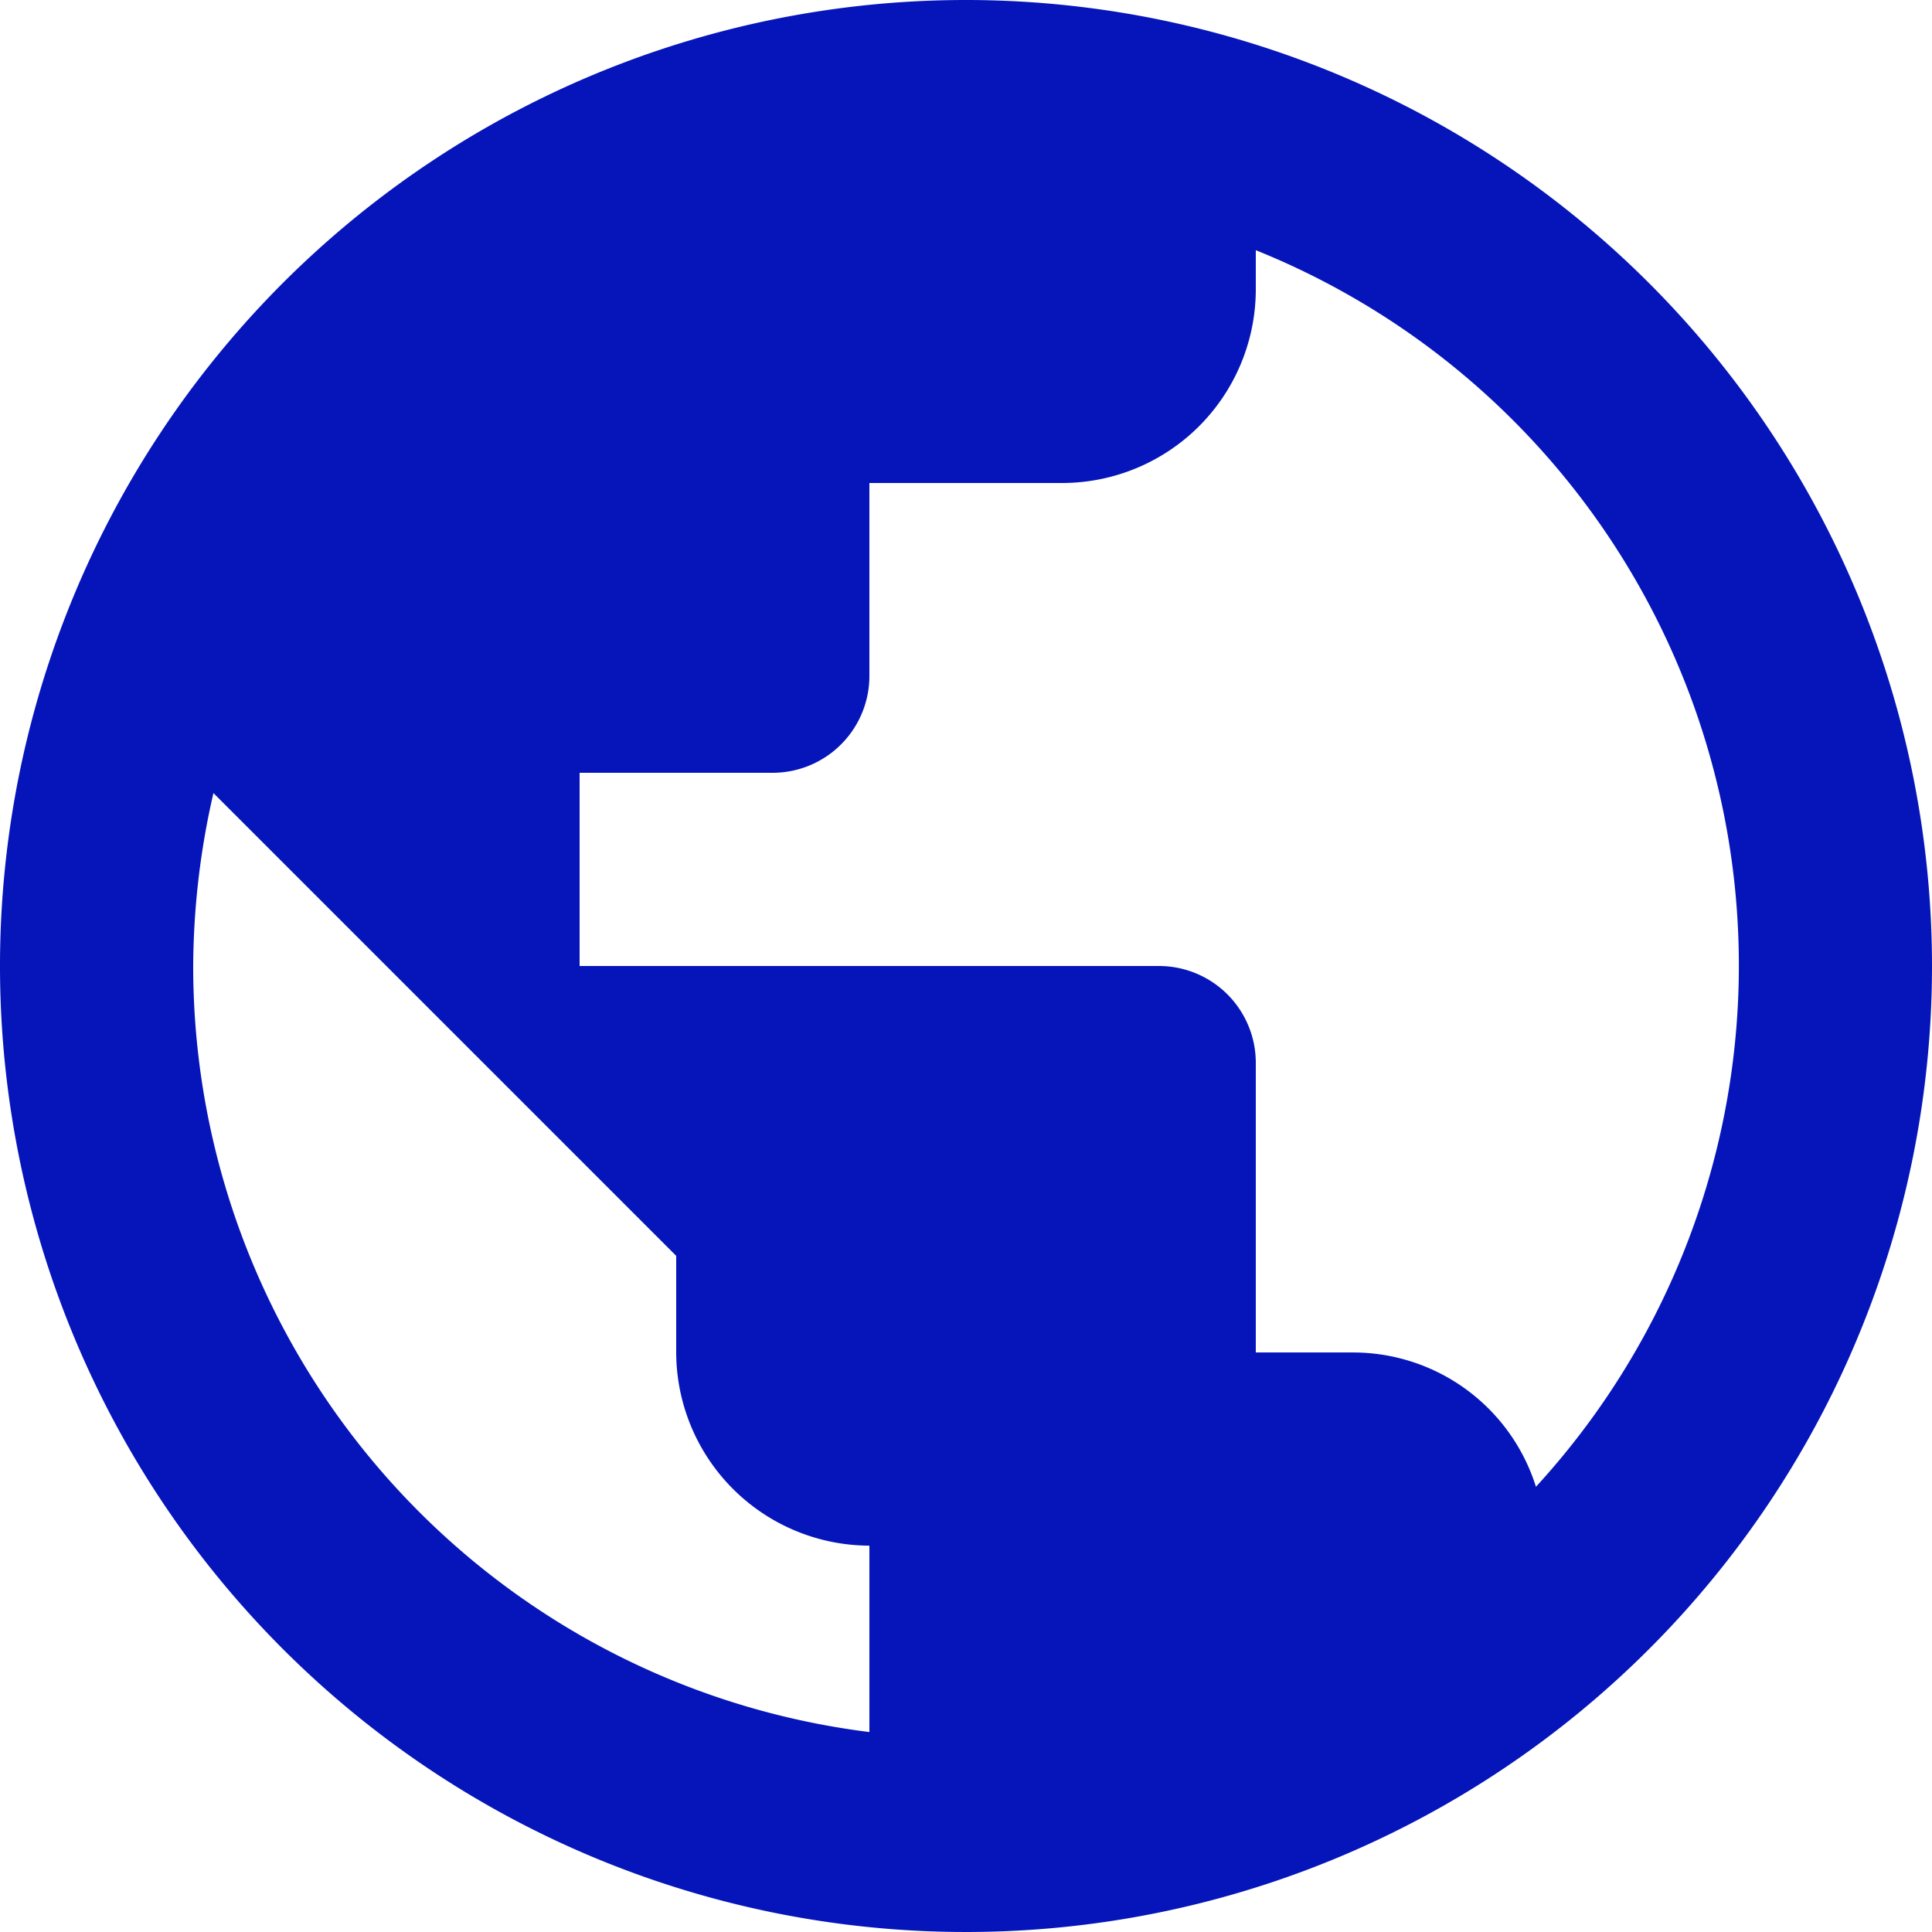
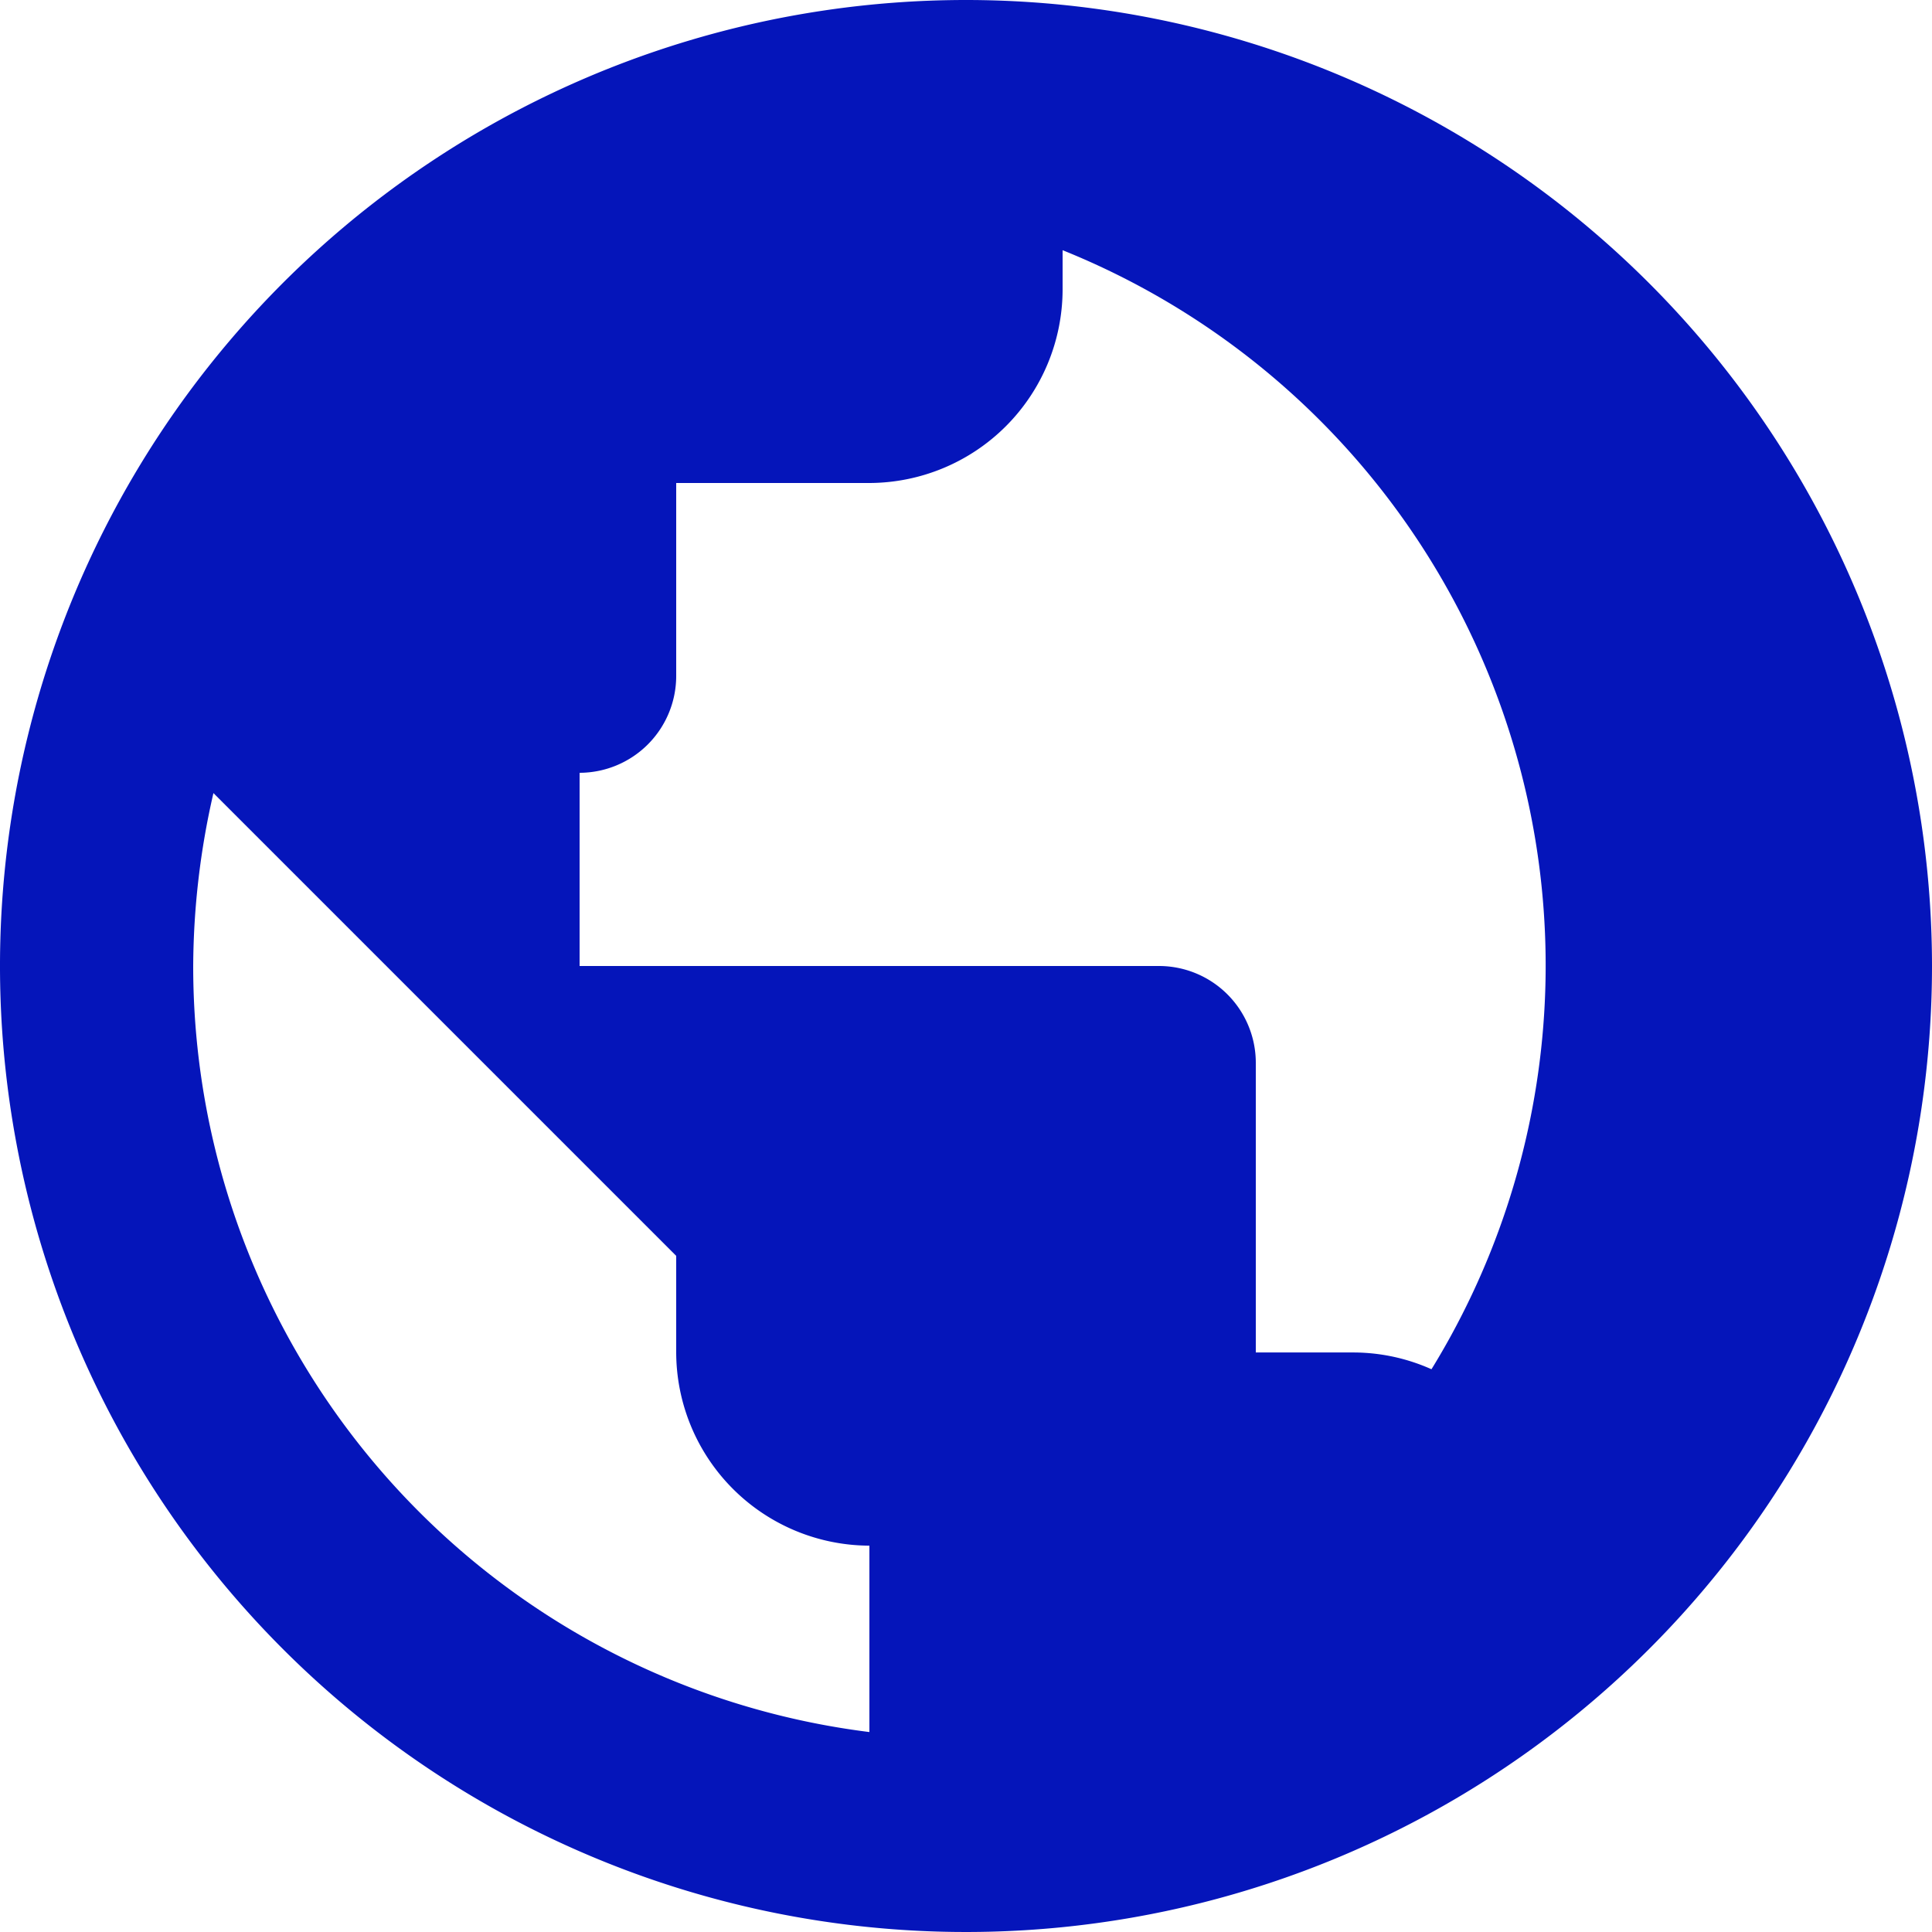
<svg xmlns="http://www.w3.org/2000/svg" width="76.4" height="76.4" viewBox="0 0 76.4 76.4">
-   <path id="Icon_material-public" data-name="Icon material-public" d="M41.2,3A38.2,38.2,0,1,0,79.4,41.2,38.214,38.214,0,0,0,41.2,3ZM37.38,71.493A30.516,30.516,0,0,1,10.64,41.2a31.011,31.011,0,0,1,.8-6.838l18.3,18.3v3.82a7.662,7.662,0,0,0,7.64,7.64Zm26.358-9.7a7.579,7.579,0,0,0-7.258-5.31H52.66V45.02a3.831,3.831,0,0,0-3.82-3.82H25.92V33.56h7.64a3.831,3.831,0,0,0,3.82-3.82V22.1h7.64a7.663,7.663,0,0,0,7.64-7.64V12.894a30.492,30.492,0,0,1,11.078,48.9Z" transform="translate(-3 -3)" fill="#0515ba" />
+   <path id="Icon_material-public" data-name="Icon material-public" d="M41.2,3A38.2,38.2,0,1,0,79.4,41.2,38.214,38.214,0,0,0,41.2,3ZM37.38,71.493A30.516,30.516,0,0,1,10.64,41.2a31.011,31.011,0,0,1,.8-6.838l18.3,18.3v3.82a7.662,7.662,0,0,0,7.64,7.64Zm26.358-9.7a7.579,7.579,0,0,0-7.258-5.31H52.66V45.02a3.831,3.831,0,0,0-3.82-3.82H25.92V33.56a3.831,3.831,0,0,0,3.82-3.82V22.1h7.64a7.663,7.663,0,0,0,7.64-7.64V12.894a30.492,30.492,0,0,1,11.078,48.9Z" transform="translate(-3 -3)" fill="#0515ba" />
</svg>